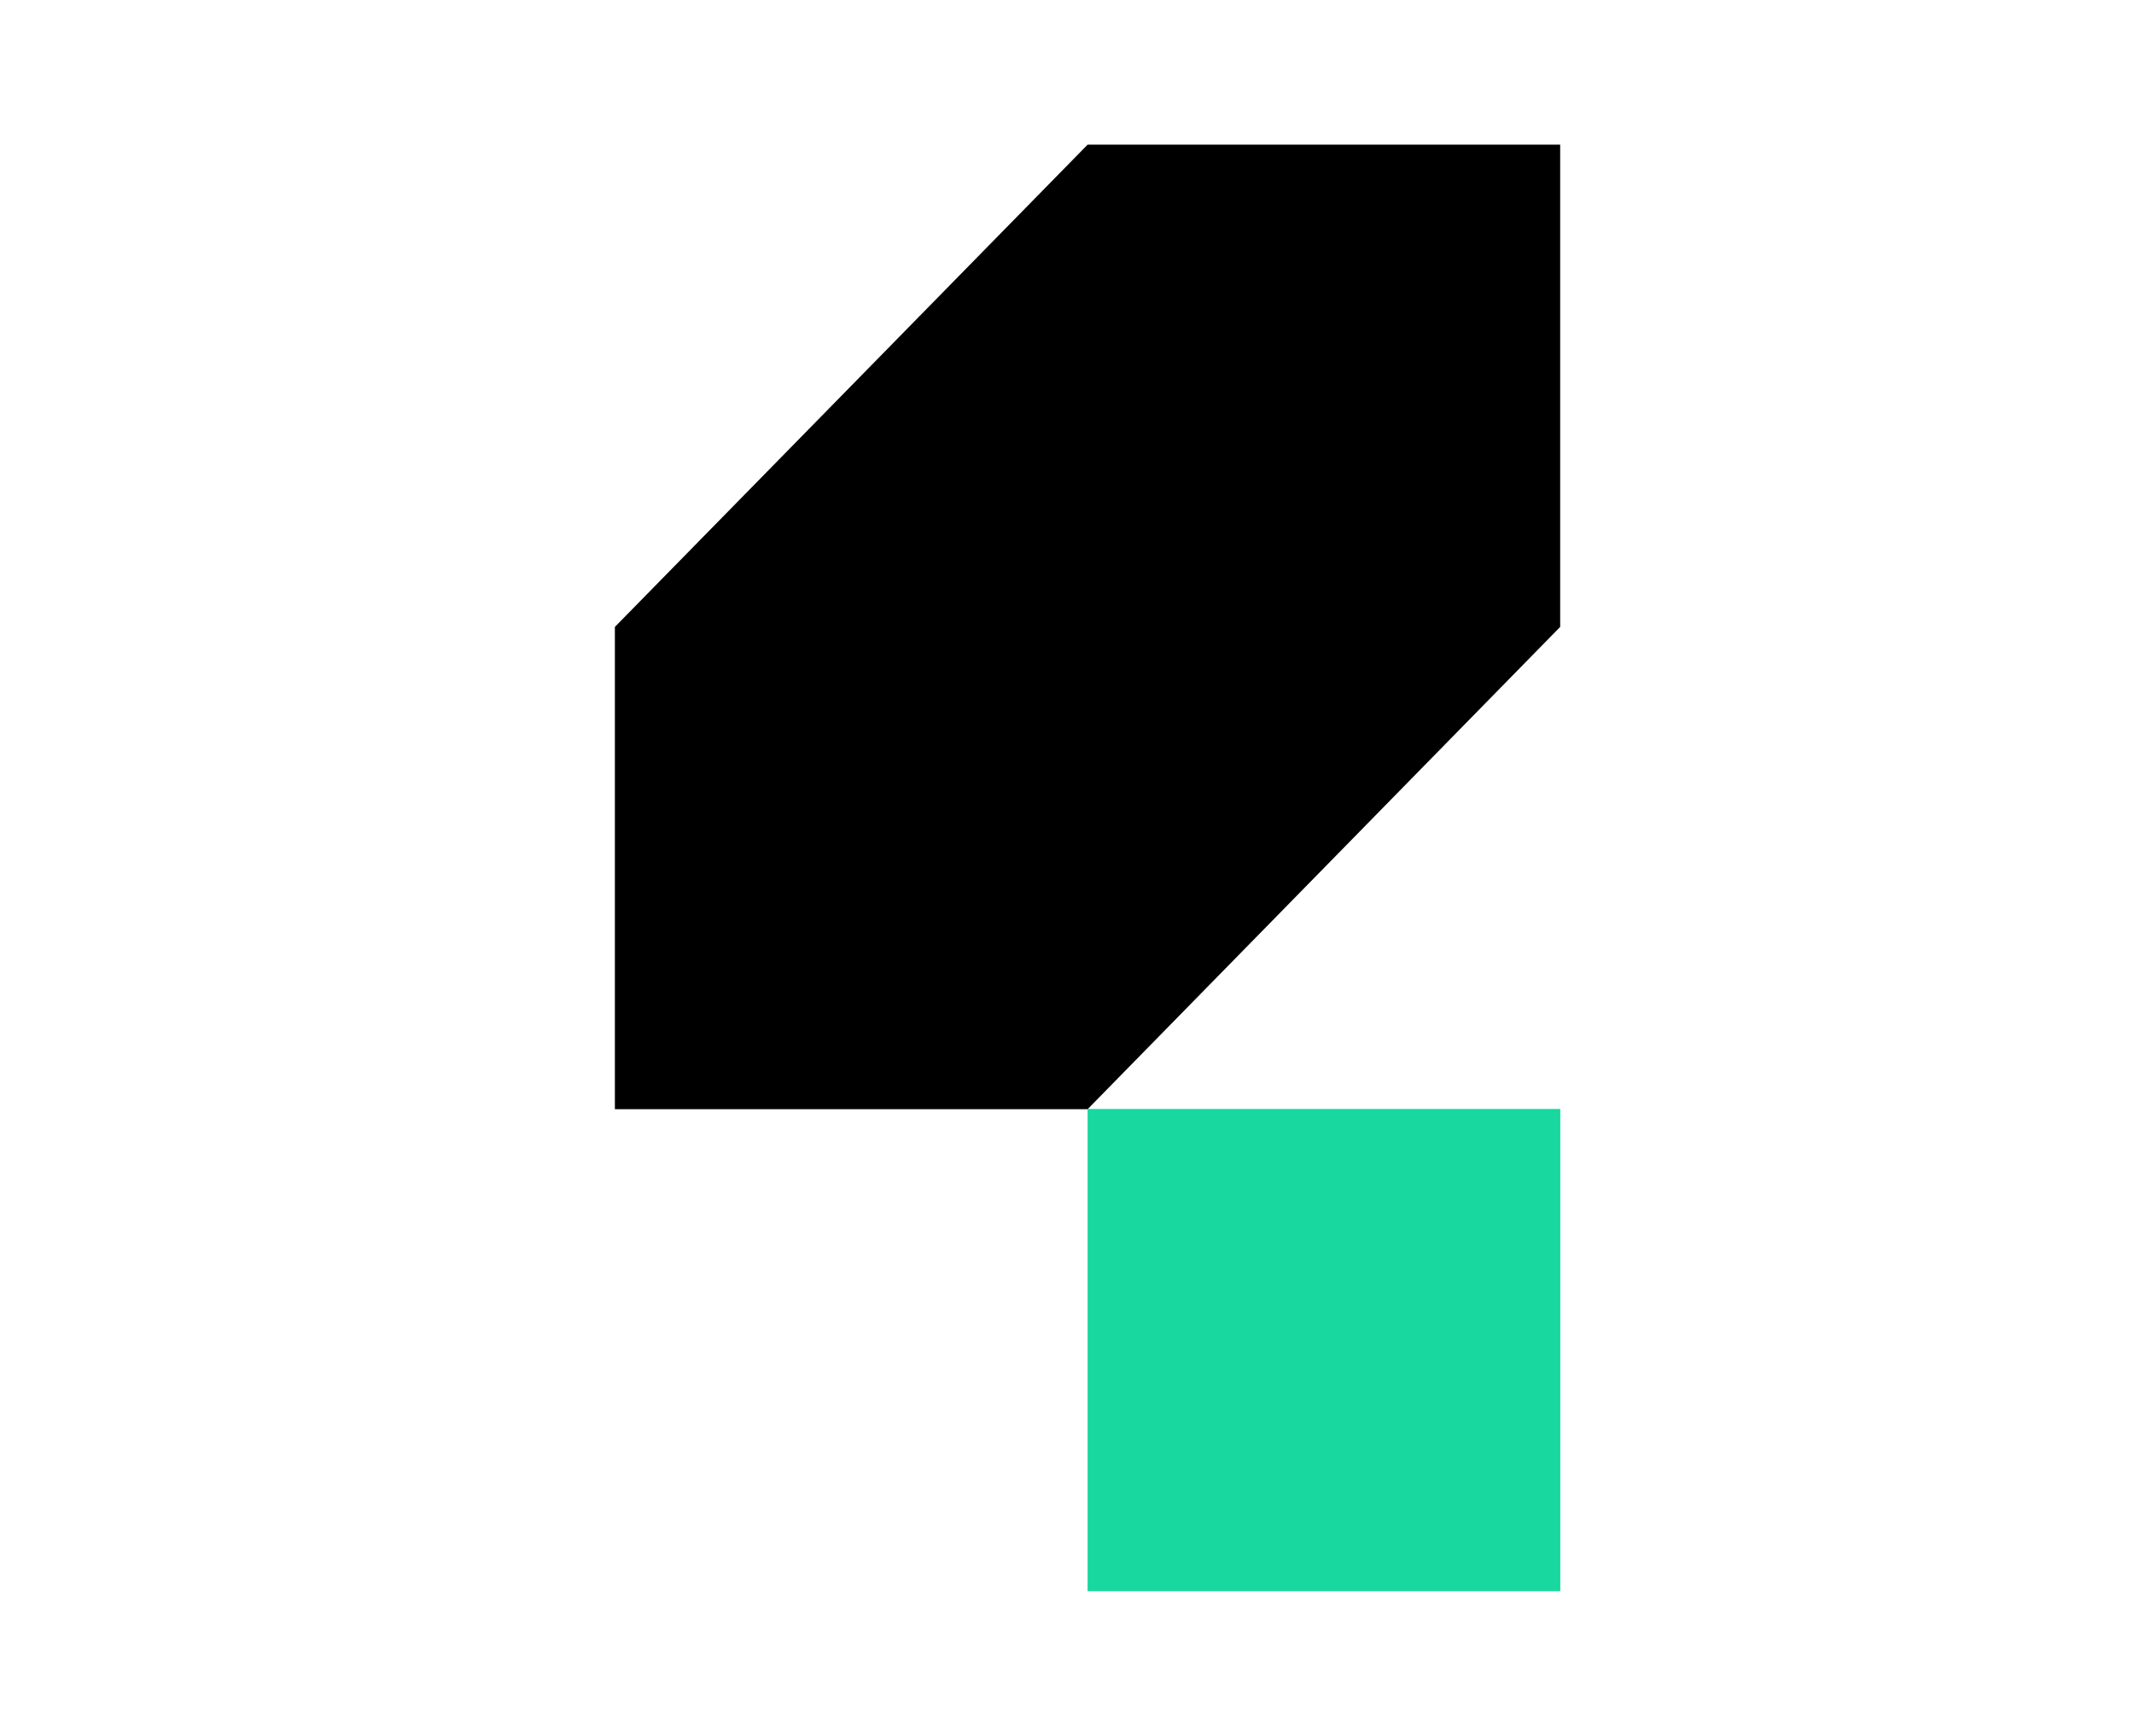
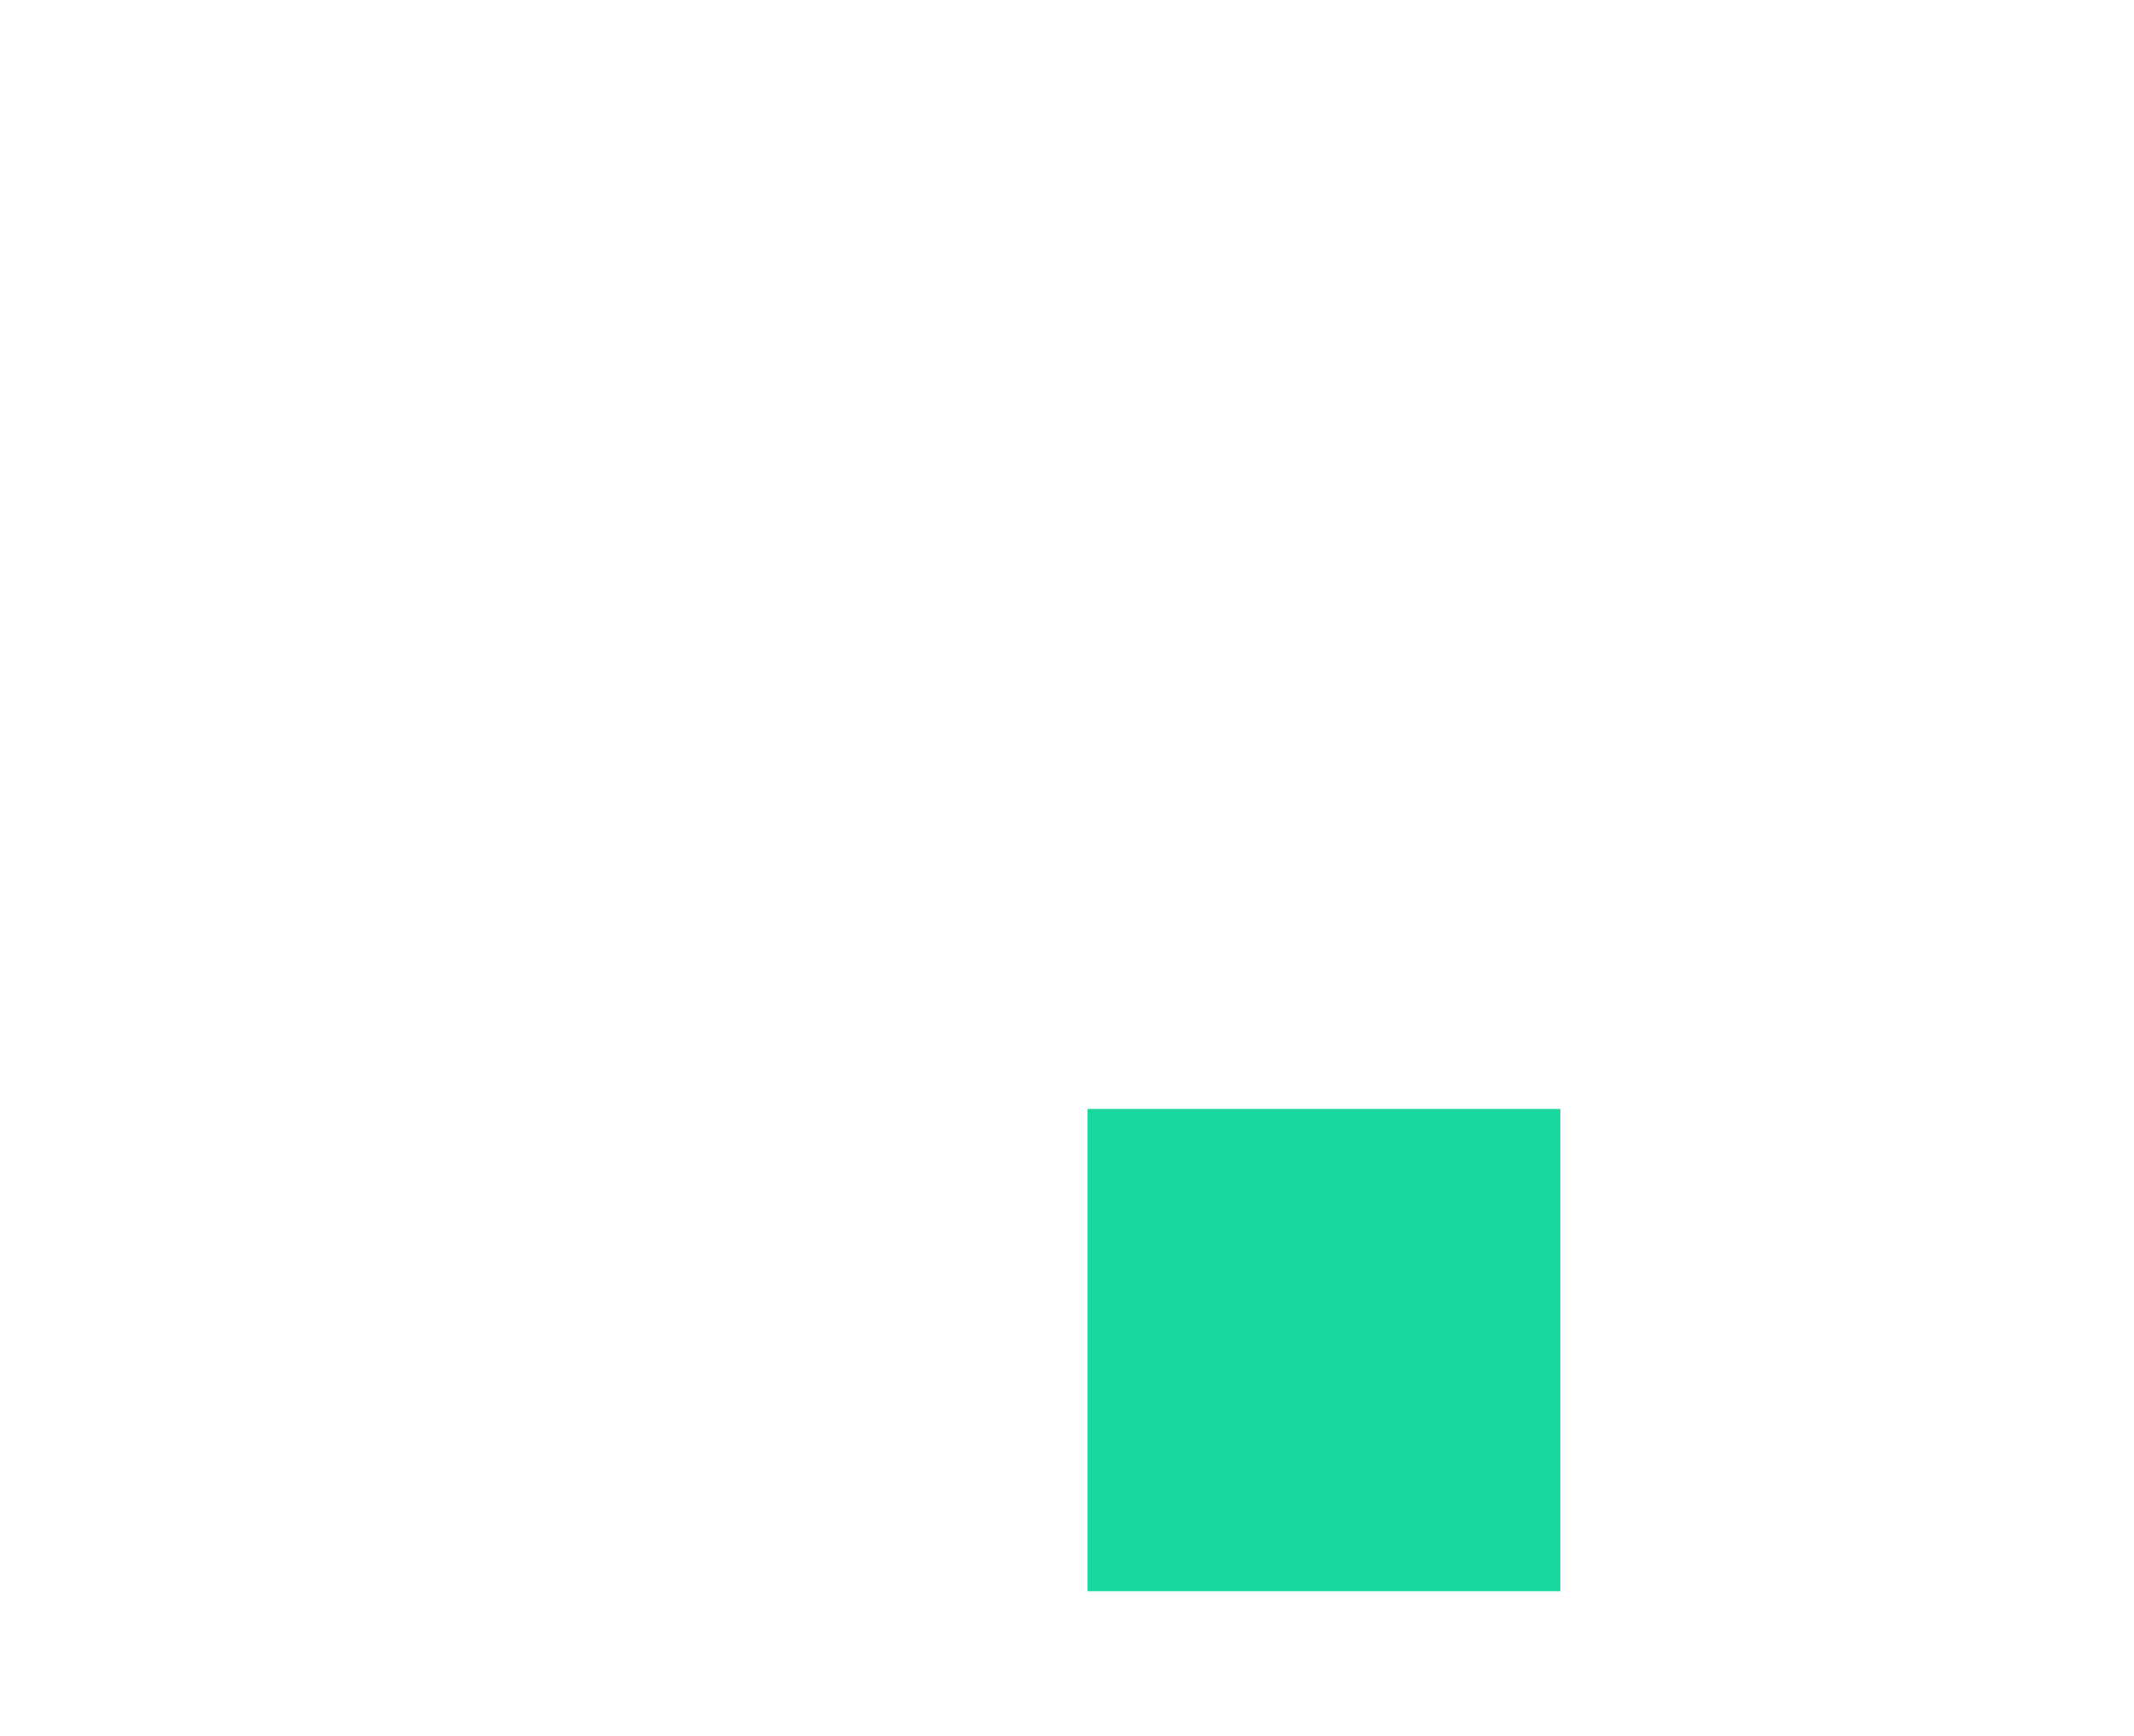
<svg xmlns="http://www.w3.org/2000/svg" width="59" height="48" viewBox="0 0 59 48" fill="none">
  <g clip-path="url(#clip0_5486_12400)">
    <path d="M43.139 30.664H30.069V43.999H43.139V30.664Z" fill="#19D89F" />
-     <path d="M30.07 4L17 17.335V30.67H30.07L43.135 17.335V4H30.07Z" fill="black" />
  </g>
  <defs>
    <clipPath id="clip0_5486_12400">
      <rect width="59" height="48" fill="white" />
    </clipPath>
  </defs>
</svg>